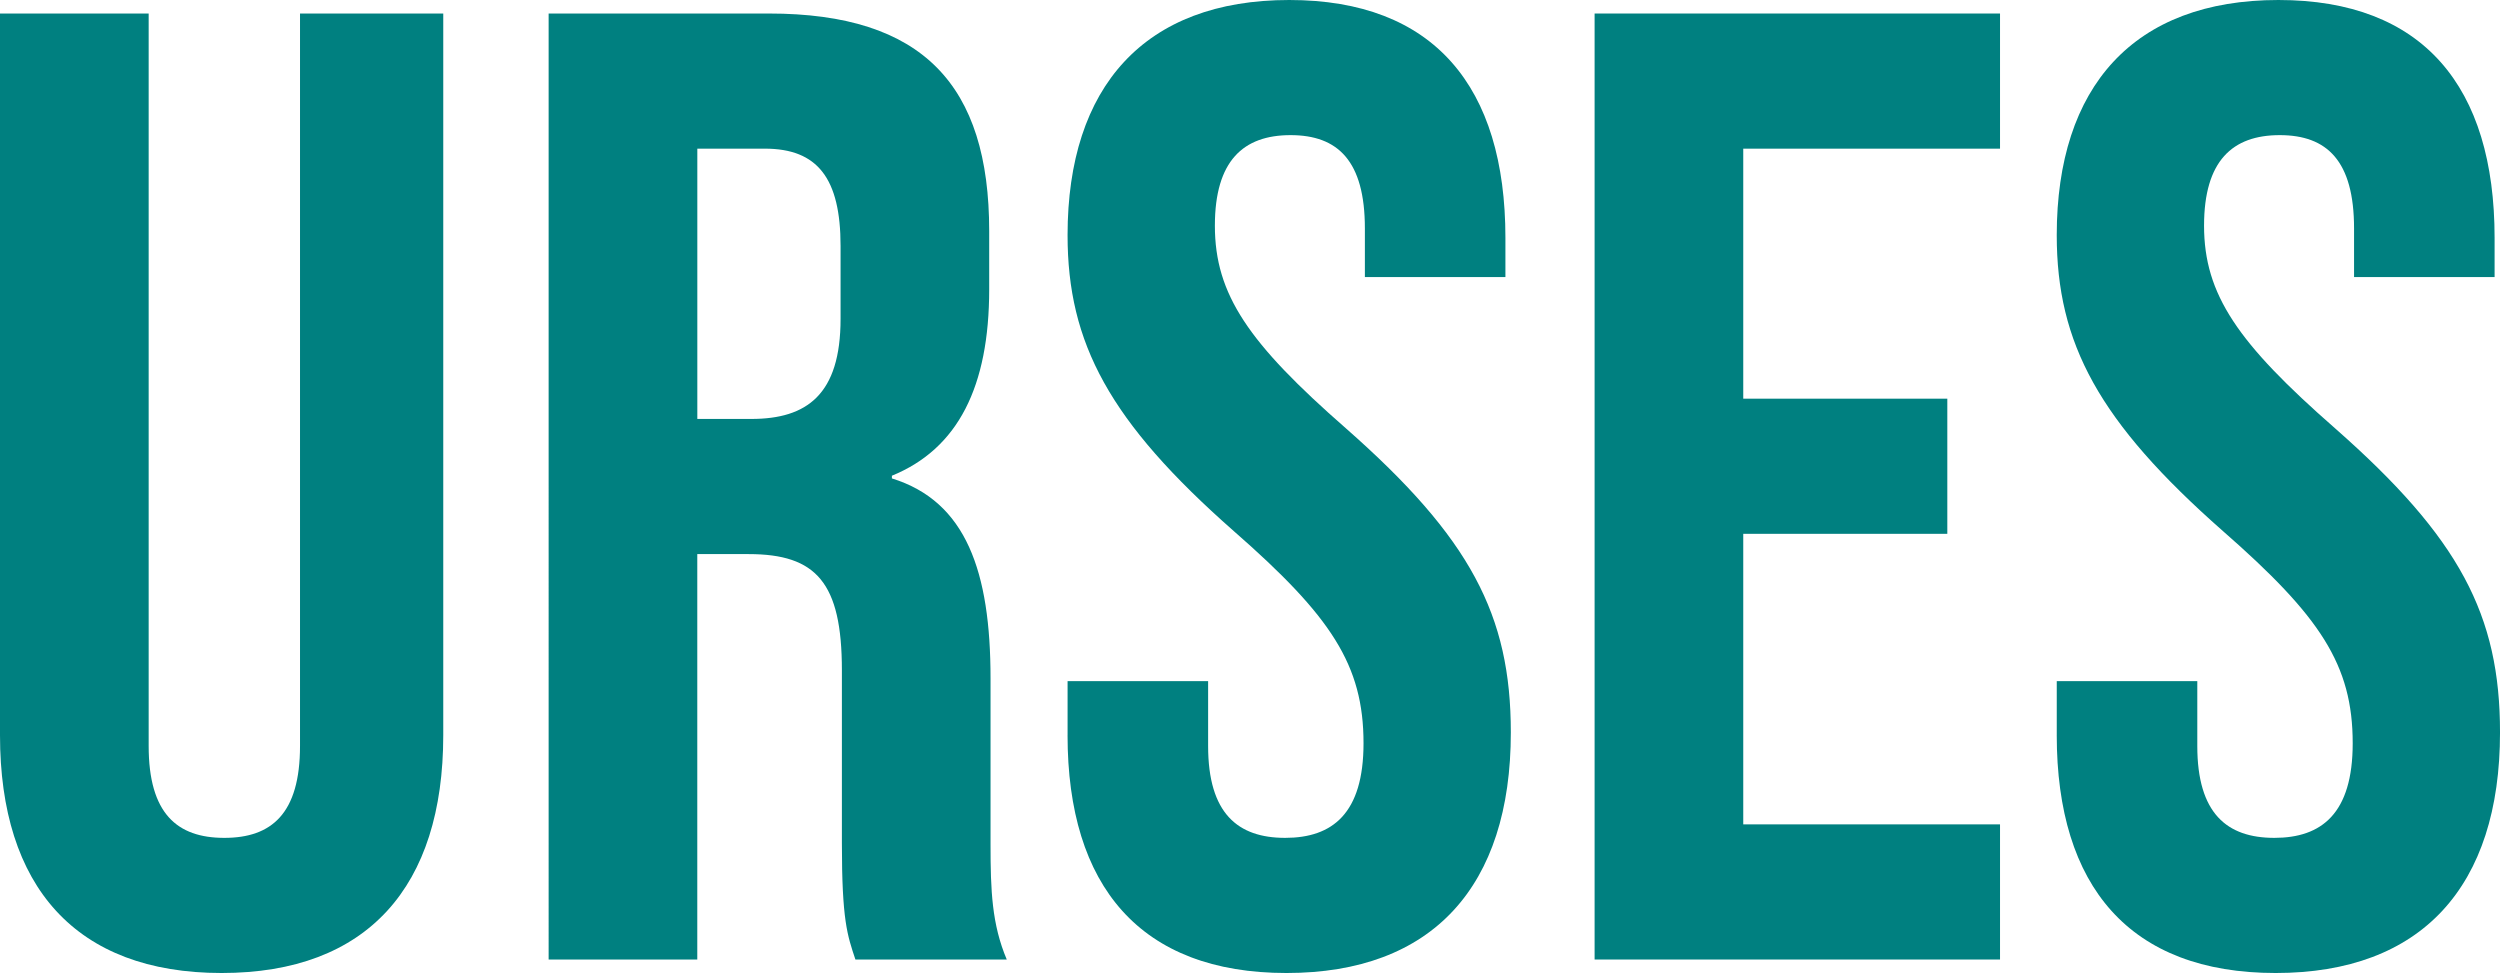
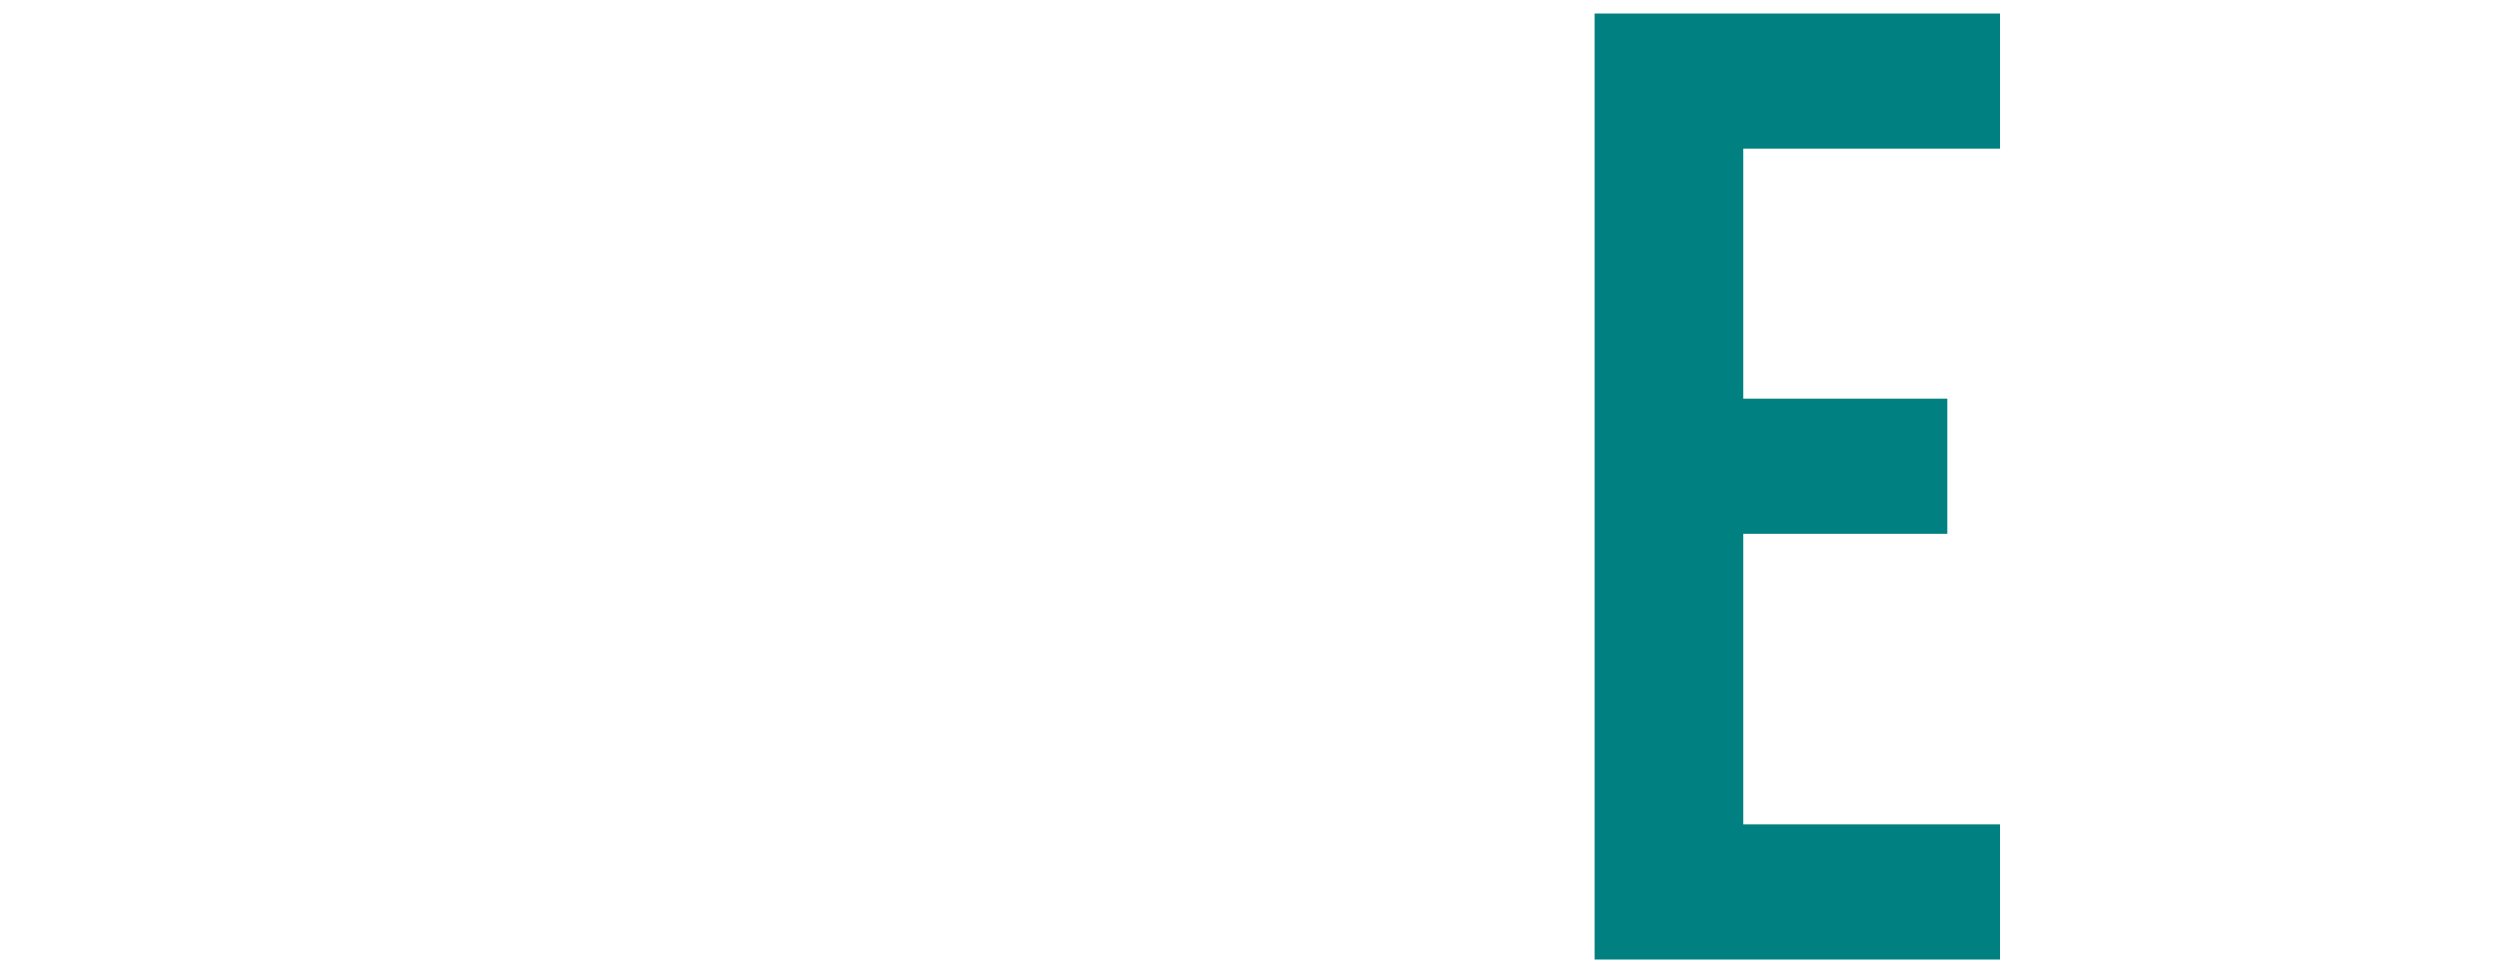
<svg xmlns="http://www.w3.org/2000/svg" id="Ebene_1" data-name="Ebene 1" width="1756.82" height="683.77" viewBox="0 0 1756.82 683.77">
-   <path d="m0,516.62V9.5h104.47v514.72c0,47.48,19.94,64.57,53.18,64.57s53.18-17.09,53.18-64.57V9.5h100.66v507.12c0,106.36-53.18,167.14-155.75,167.14S0,622.97,0,516.62h0Z" fill="teal" stroke-width="0" />
-   <path d="m385.56,9.5h154.79c108.26,0,154.79,50.33,154.79,152.9v40.84c0,68.38-21.84,112.06-68.38,131.06v1.9c52.23,16.15,69.32,65.53,69.32,140.55v116.81c0,32.29.95,56.03,11.4,80.72h-106.36c-5.7-17.1-9.5-27.54-9.5-81.67v-121.56c0-61.72-18.04-81.67-65.53-81.67h-36.09v284.9h-104.46V9.5Zm142.45,284.9c38.94,0,62.68-17.1,62.68-70.28v-51.28c0-47.48-16.15-68.38-53.18-68.38h-47.48v189.93h37.99Z" fill="teal" stroke-width="0" />
-   <path d="m750.22,516.62v-37.99h98.76v45.59c0,47.48,20.9,64.57,54.13,64.57s55.08-17.09,55.08-66.47c0-55.09-22.79-89.27-91.17-149.1-87.37-76.92-116.81-132-116.81-207.97C750.21,60.78,804.35,0,905.96,0s151.94,60.78,151.94,167.14v27.54h-98.76v-34.19c0-47.48-19-65.53-52.23-65.53s-53.18,18.04-53.18,63.63c0,48.43,23.75,82.62,92.12,142.45,87.37,76.92,115.85,131.06,115.85,213.68,0,108.26-55.08,169.04-157.65,169.04s-153.85-60.78-153.85-167.14l.02-.02Z" fill="teal" stroke-width="0" />
  <path d="m1120.57,9.5h284.9v94.97h-180.44v175.69h143.4v94.97h-143.4v204.18h180.44v94.97h-284.9V9.5h0Z" fill="teal" stroke-width="0" />
-   <path d="m1445.34,516.62v-37.99h98.76v45.59c0,47.48,20.9,64.57,54.13,64.57s55.08-17.09,55.08-66.47c0-55.09-22.79-89.27-91.17-149.1-87.37-76.92-116.81-132-116.81-207.97,0-104.47,54.13-165.25,155.75-165.25s151.94,60.78,151.94,167.14v27.54h-98.76v-34.19c0-47.48-19-65.53-52.23-65.53s-53.18,18.04-53.18,63.63c0,48.43,23.75,82.62,92.12,142.45,87.37,76.92,115.86,131.06,115.86,213.68,0,108.26-55.08,169.04-157.65,169.04s-153.85-60.78-153.85-167.14l.02-.02Z" fill="teal" stroke-width="0" />
</svg>